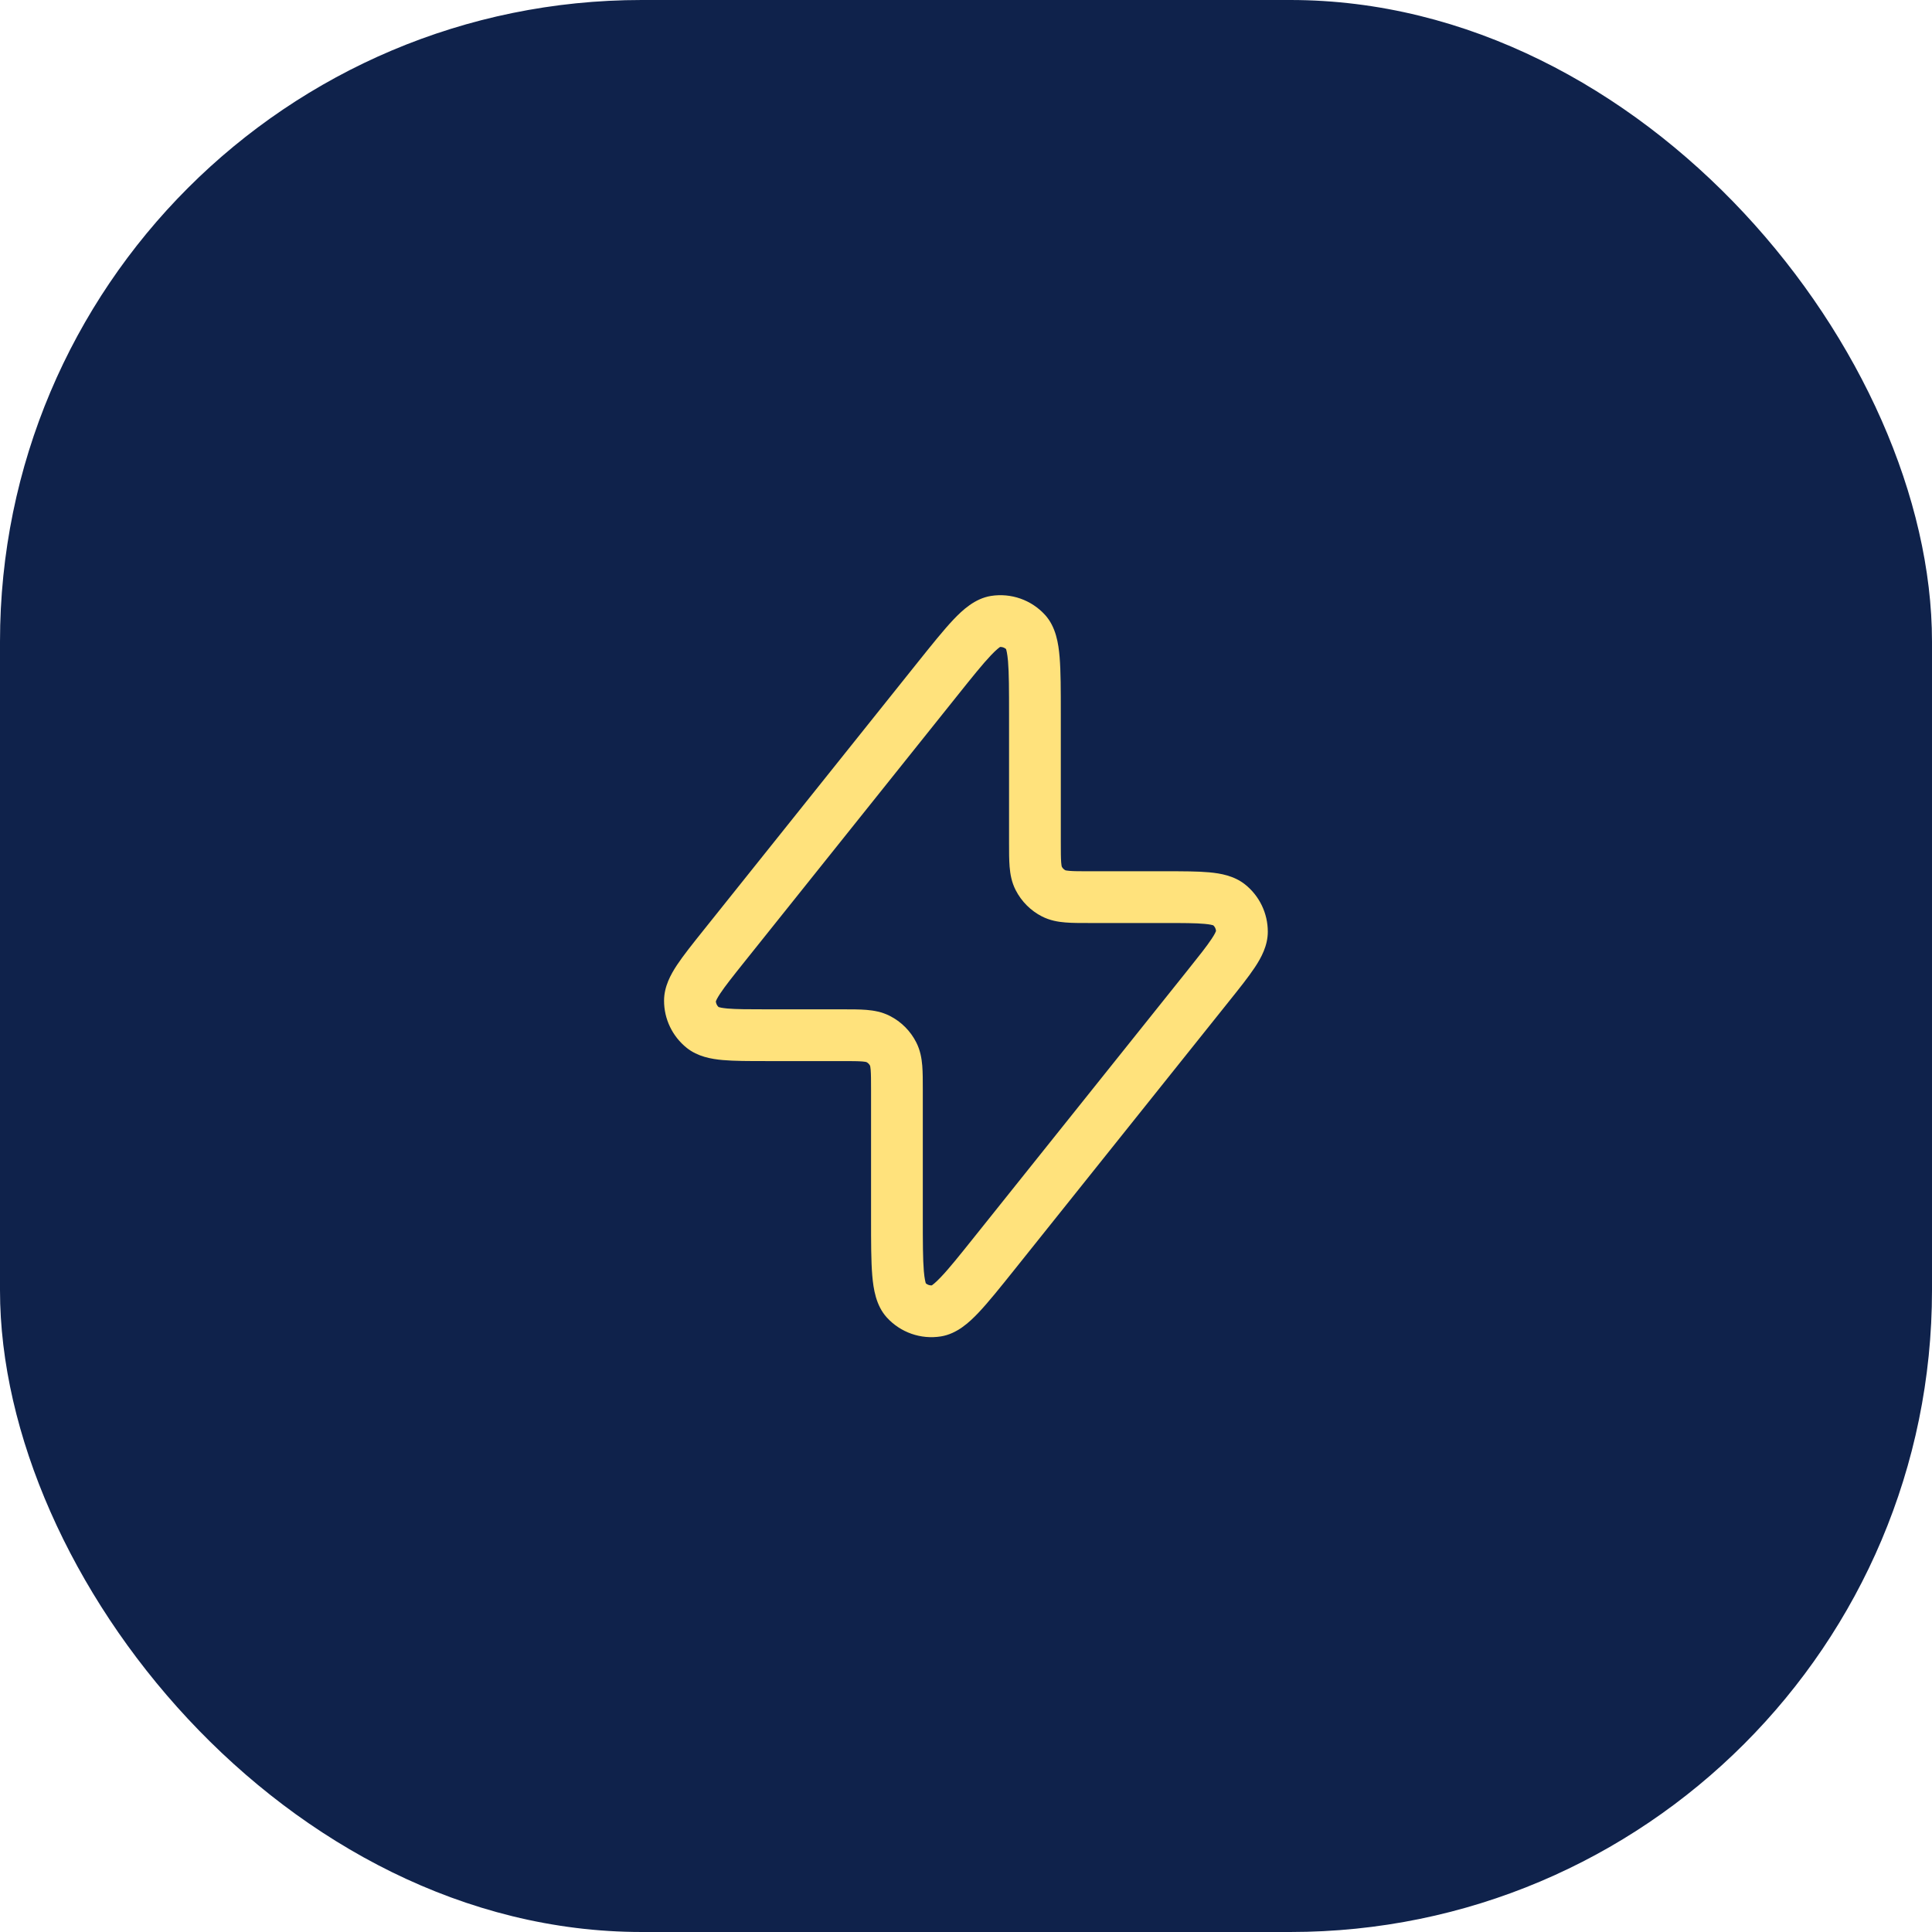
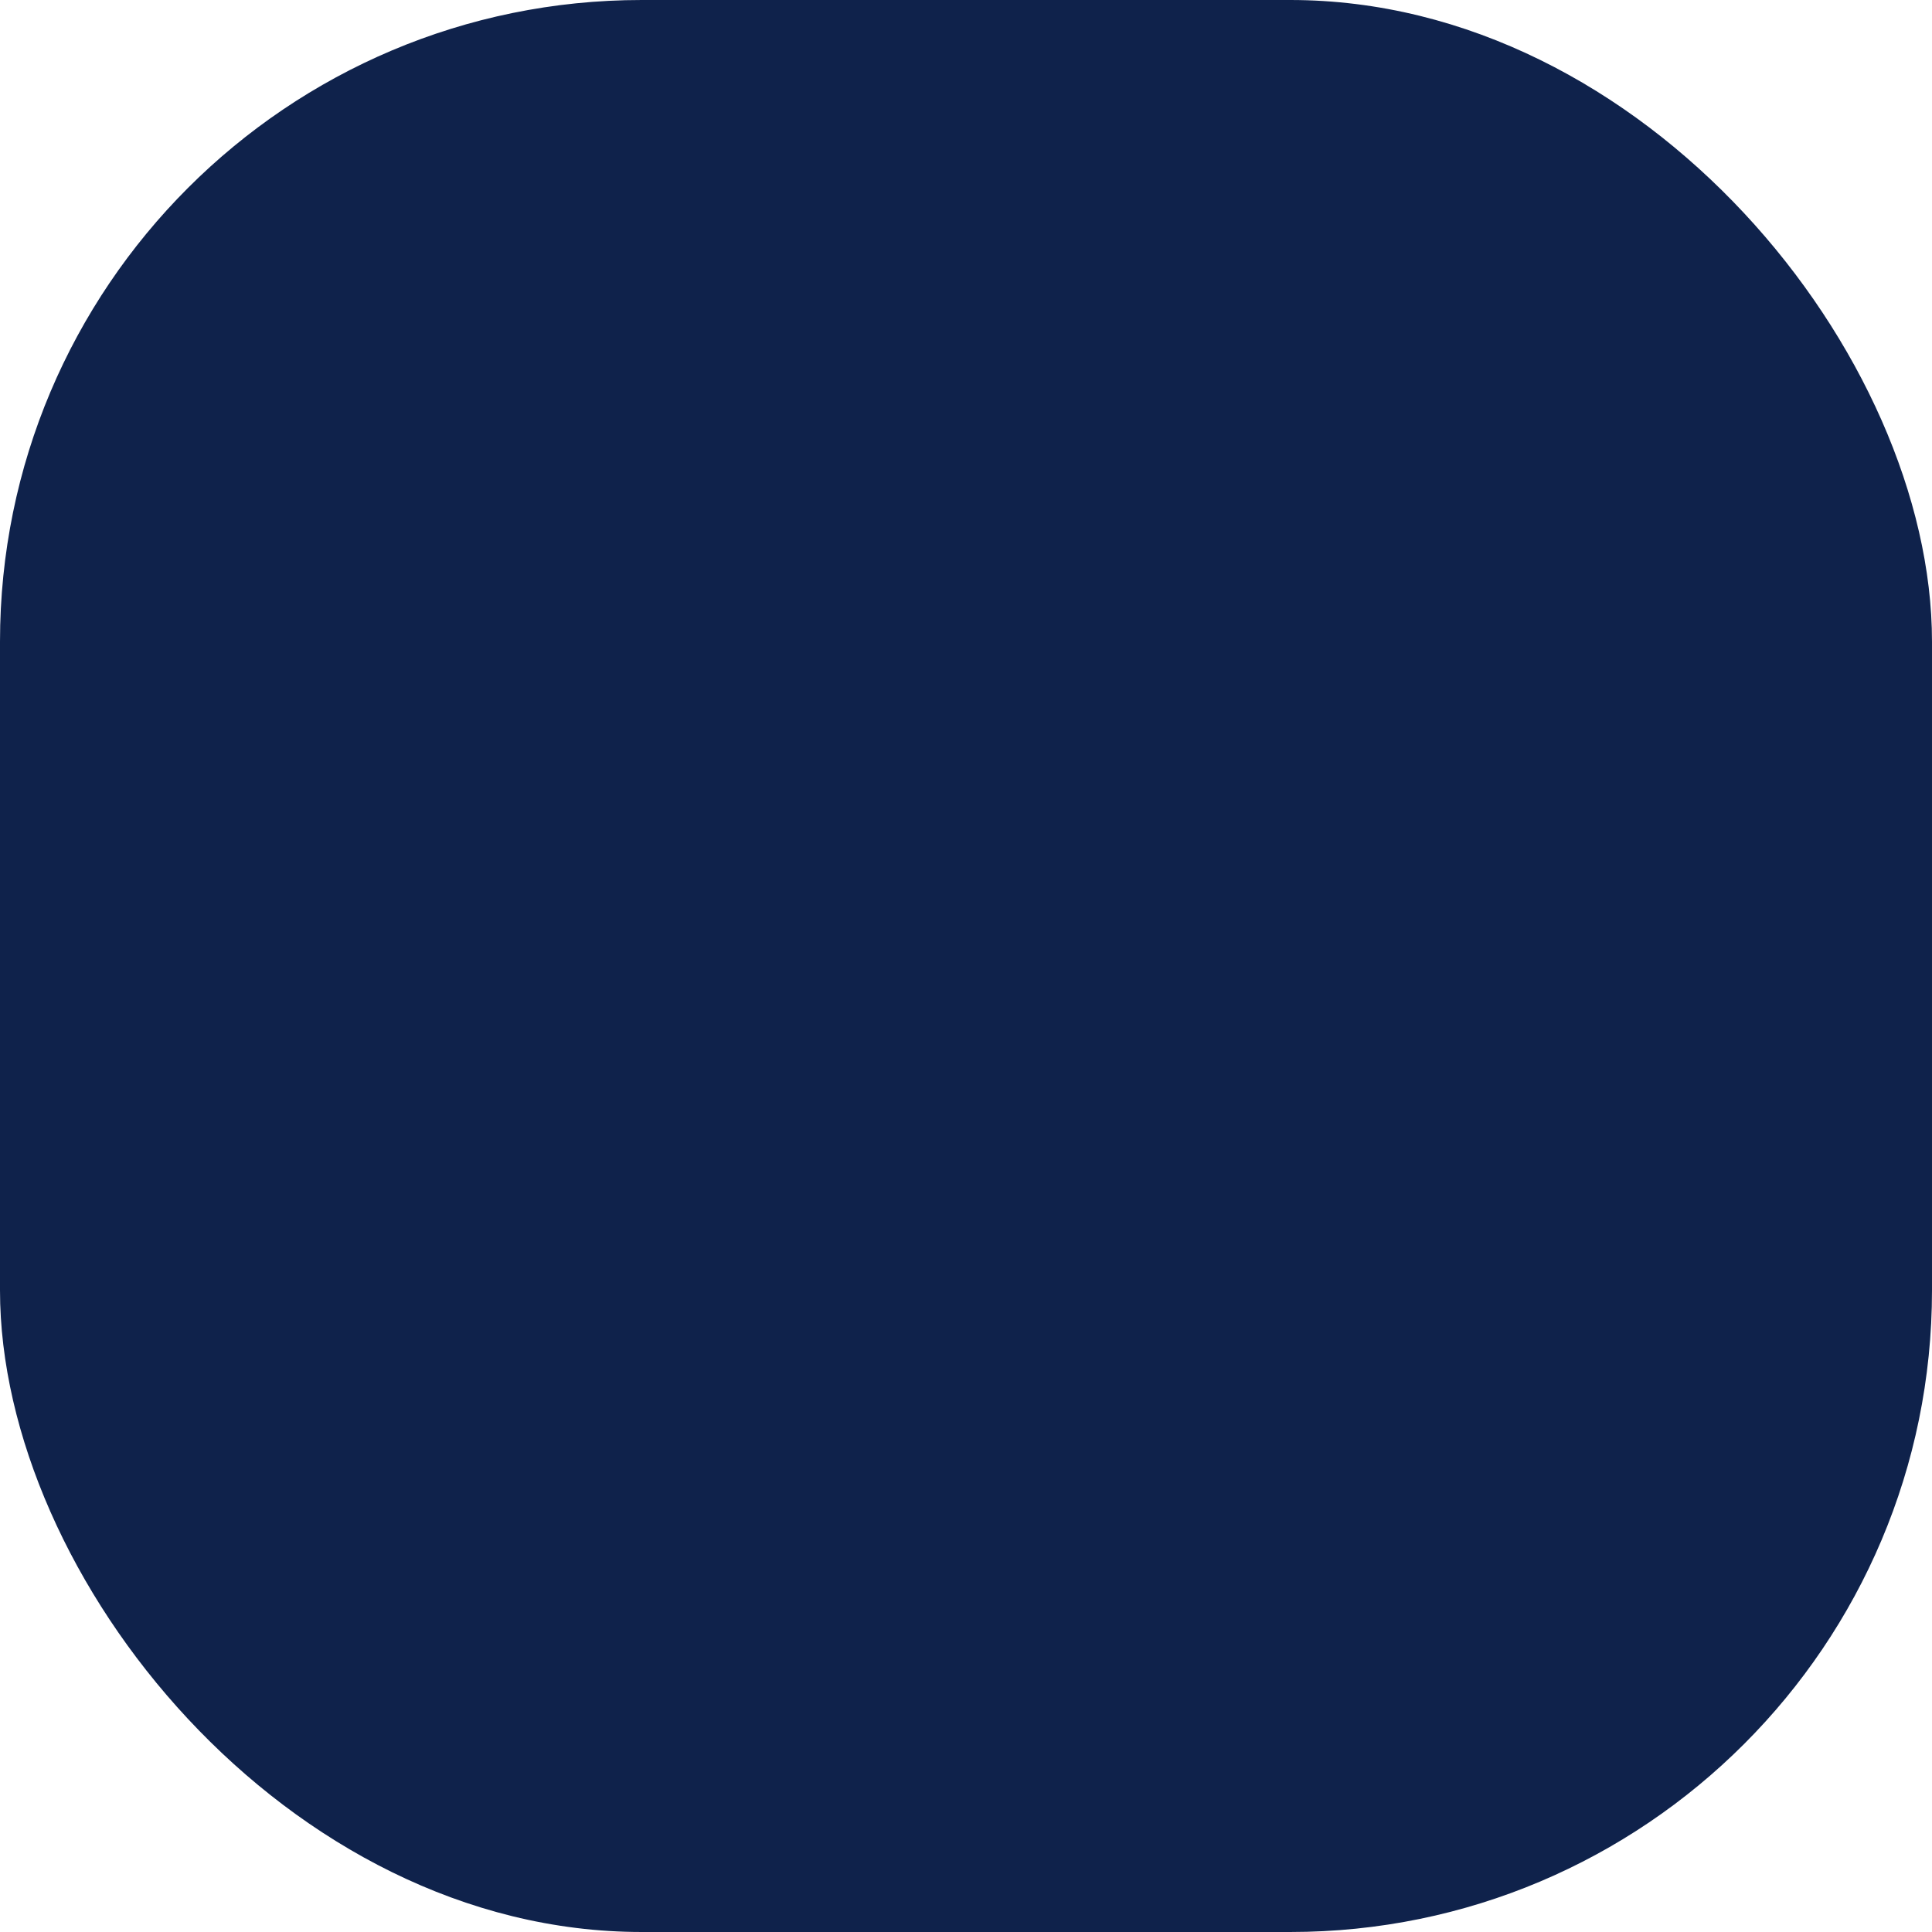
<svg xmlns="http://www.w3.org/2000/svg" width="56" height="56" viewBox="0 0 56 56" fill="none">
  <rect width="56" height="56" rx="18.6" fill="#0F224B" />
-   <path fill-rule="evenodd" clip-rule="evenodd" d="M28.726 17.273C29.306 17.182 29.894 17.388 30.29 17.822C30.608 18.17 30.68 18.655 30.713 19.04C30.748 19.457 30.748 20.008 30.748 20.677V24.404C30.748 24.697 30.749 24.871 30.759 25C30.765 25.079 30.774 25.112 30.777 25.121C30.8 25.166 30.837 25.202 30.881 25.226C30.89 25.228 30.923 25.237 31.002 25.243C31.131 25.254 31.306 25.254 31.598 25.254H33.785C34.288 25.254 34.716 25.254 35.05 25.285C35.379 25.315 35.771 25.383 36.09 25.637C36.506 25.969 36.748 26.473 36.748 27.006C36.748 27.413 36.556 27.762 36.374 28.037C36.188 28.318 35.921 28.652 35.607 29.044L29.411 36.794C28.993 37.316 28.649 37.746 28.361 38.05C28.095 38.33 27.736 38.664 27.27 38.737C26.69 38.829 26.102 38.623 25.706 38.189C25.388 37.841 25.316 37.356 25.283 36.971C25.248 36.553 25.248 36.003 25.248 35.334V31.606C25.248 31.314 25.247 31.14 25.237 31.01C25.23 30.932 25.222 30.898 25.219 30.89C25.196 30.845 25.159 30.808 25.114 30.785C25.106 30.782 25.073 30.774 24.994 30.767C24.865 30.757 24.69 30.756 24.398 30.756H22.211C21.708 30.756 21.28 30.756 20.945 30.726C20.617 30.696 20.225 30.628 19.906 30.374C19.49 30.041 19.247 29.537 19.248 29.005C19.248 28.597 19.44 28.249 19.622 27.973C19.808 27.693 20.075 27.358 20.389 26.966L26.585 19.217C27.003 18.695 27.347 18.265 27.635 17.96C27.901 17.68 28.26 17.347 28.726 17.273ZM25.117 30.786L25.116 30.785L25.117 30.786ZM25.218 30.887L25.219 30.889L25.218 30.887ZM30.879 25.225L30.88 25.225L30.879 25.225ZM30.778 25.124L30.777 25.122L30.778 25.124ZM28.989 18.752C28.966 18.768 28.884 18.824 28.724 18.993C28.484 19.245 28.18 19.624 27.734 20.182L21.582 27.875C21.24 28.303 21.017 28.584 20.874 28.8C20.783 28.938 20.756 29.005 20.749 29.024C20.753 29.087 20.782 29.146 20.828 29.19C20.848 29.196 20.917 29.217 21.081 29.232C21.34 29.255 21.698 29.256 22.246 29.256L24.424 29.256C24.682 29.256 24.918 29.256 25.116 29.272C25.329 29.29 25.562 29.329 25.793 29.447C26.122 29.615 26.39 29.882 26.557 30.212C26.675 30.442 26.714 30.675 26.732 30.888C26.748 31.086 26.748 31.322 26.748 31.58L26.748 35.297C26.748 36.012 26.749 36.498 26.778 36.844C26.798 37.076 26.827 37.172 26.835 37.198C26.883 37.239 26.944 37.261 27.007 37.258C27.03 37.243 27.112 37.186 27.272 37.017C27.512 36.766 27.816 36.386 28.262 35.828L34.414 28.135C34.756 27.707 34.979 27.427 35.122 27.21C35.213 27.073 35.24 27.006 35.247 26.986C35.243 26.923 35.214 26.864 35.168 26.821C35.148 26.814 35.079 26.794 34.915 26.779C34.656 26.755 34.297 26.754 33.75 26.754L31.572 26.754C31.314 26.754 31.078 26.755 30.88 26.738C30.667 26.721 30.434 26.681 30.203 26.564C29.874 26.396 29.607 26.128 29.439 25.799C29.321 25.569 29.282 25.335 29.264 25.122C29.248 24.925 29.248 24.688 29.248 24.431L29.248 20.713C29.248 19.999 29.247 19.513 29.218 19.166C29.198 18.934 29.169 18.839 29.161 18.813C29.113 18.771 29.052 18.75 28.989 18.752Z" fill="#FFE27C" />
</svg>